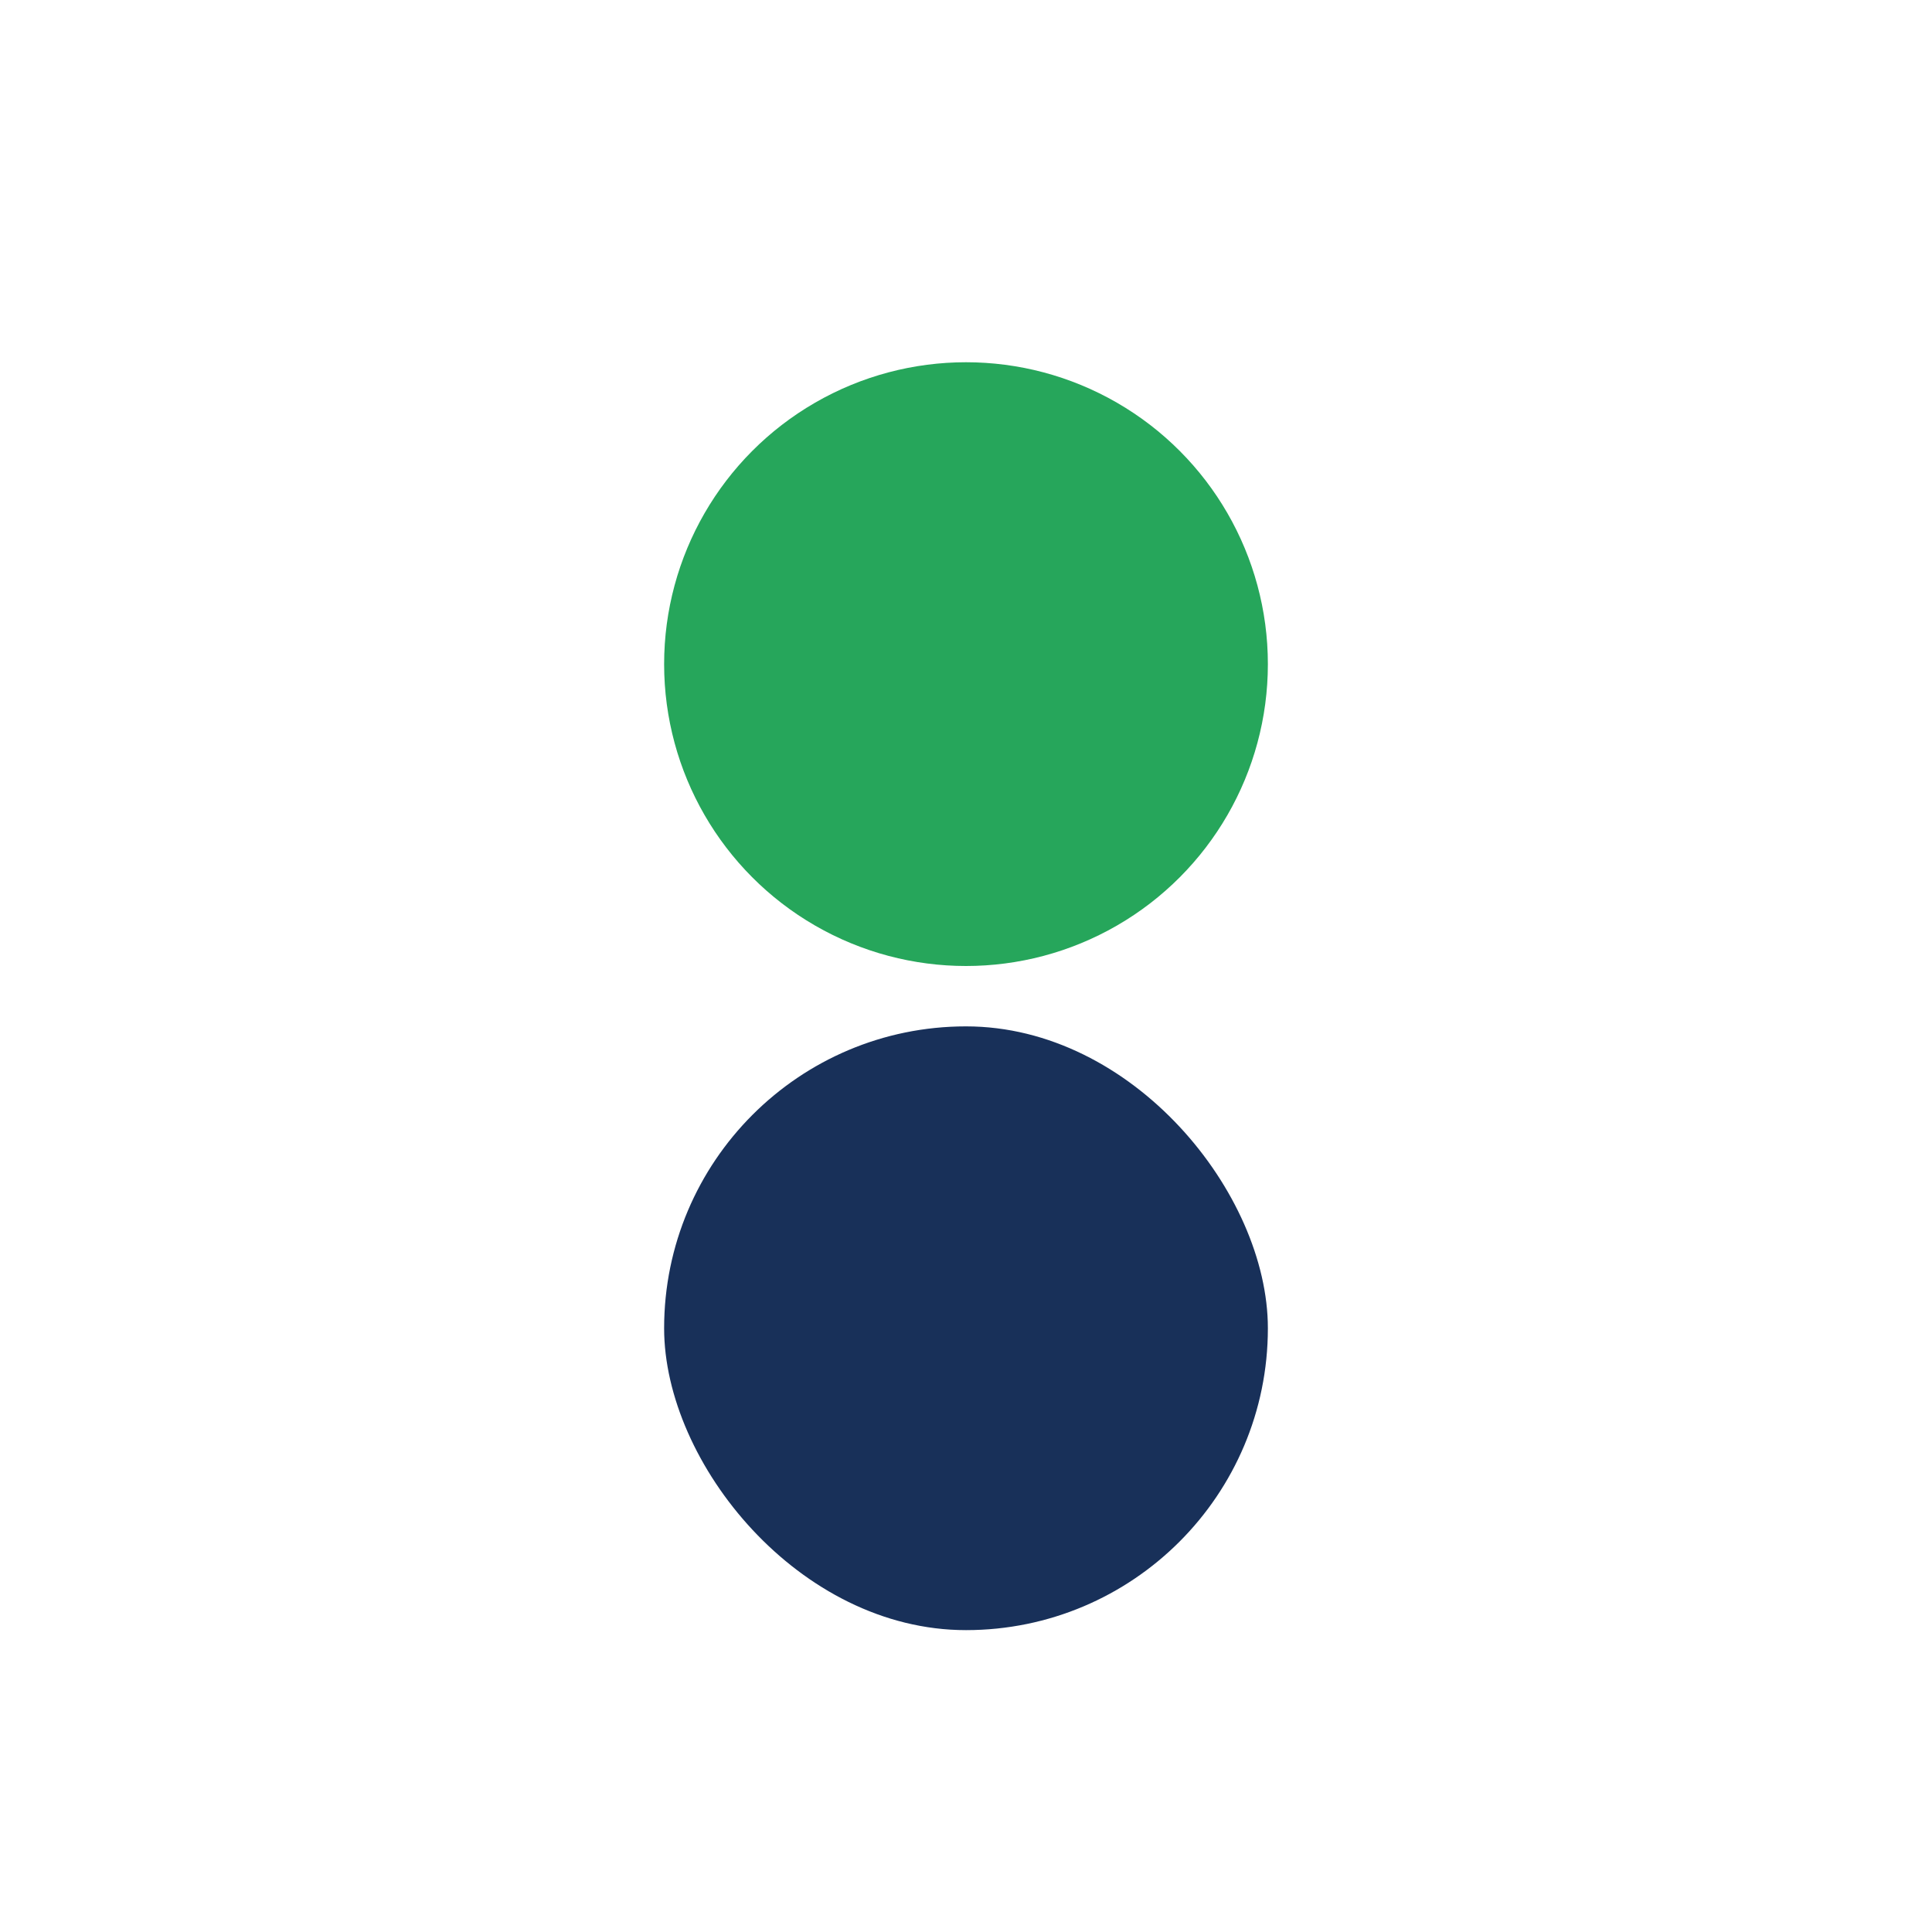
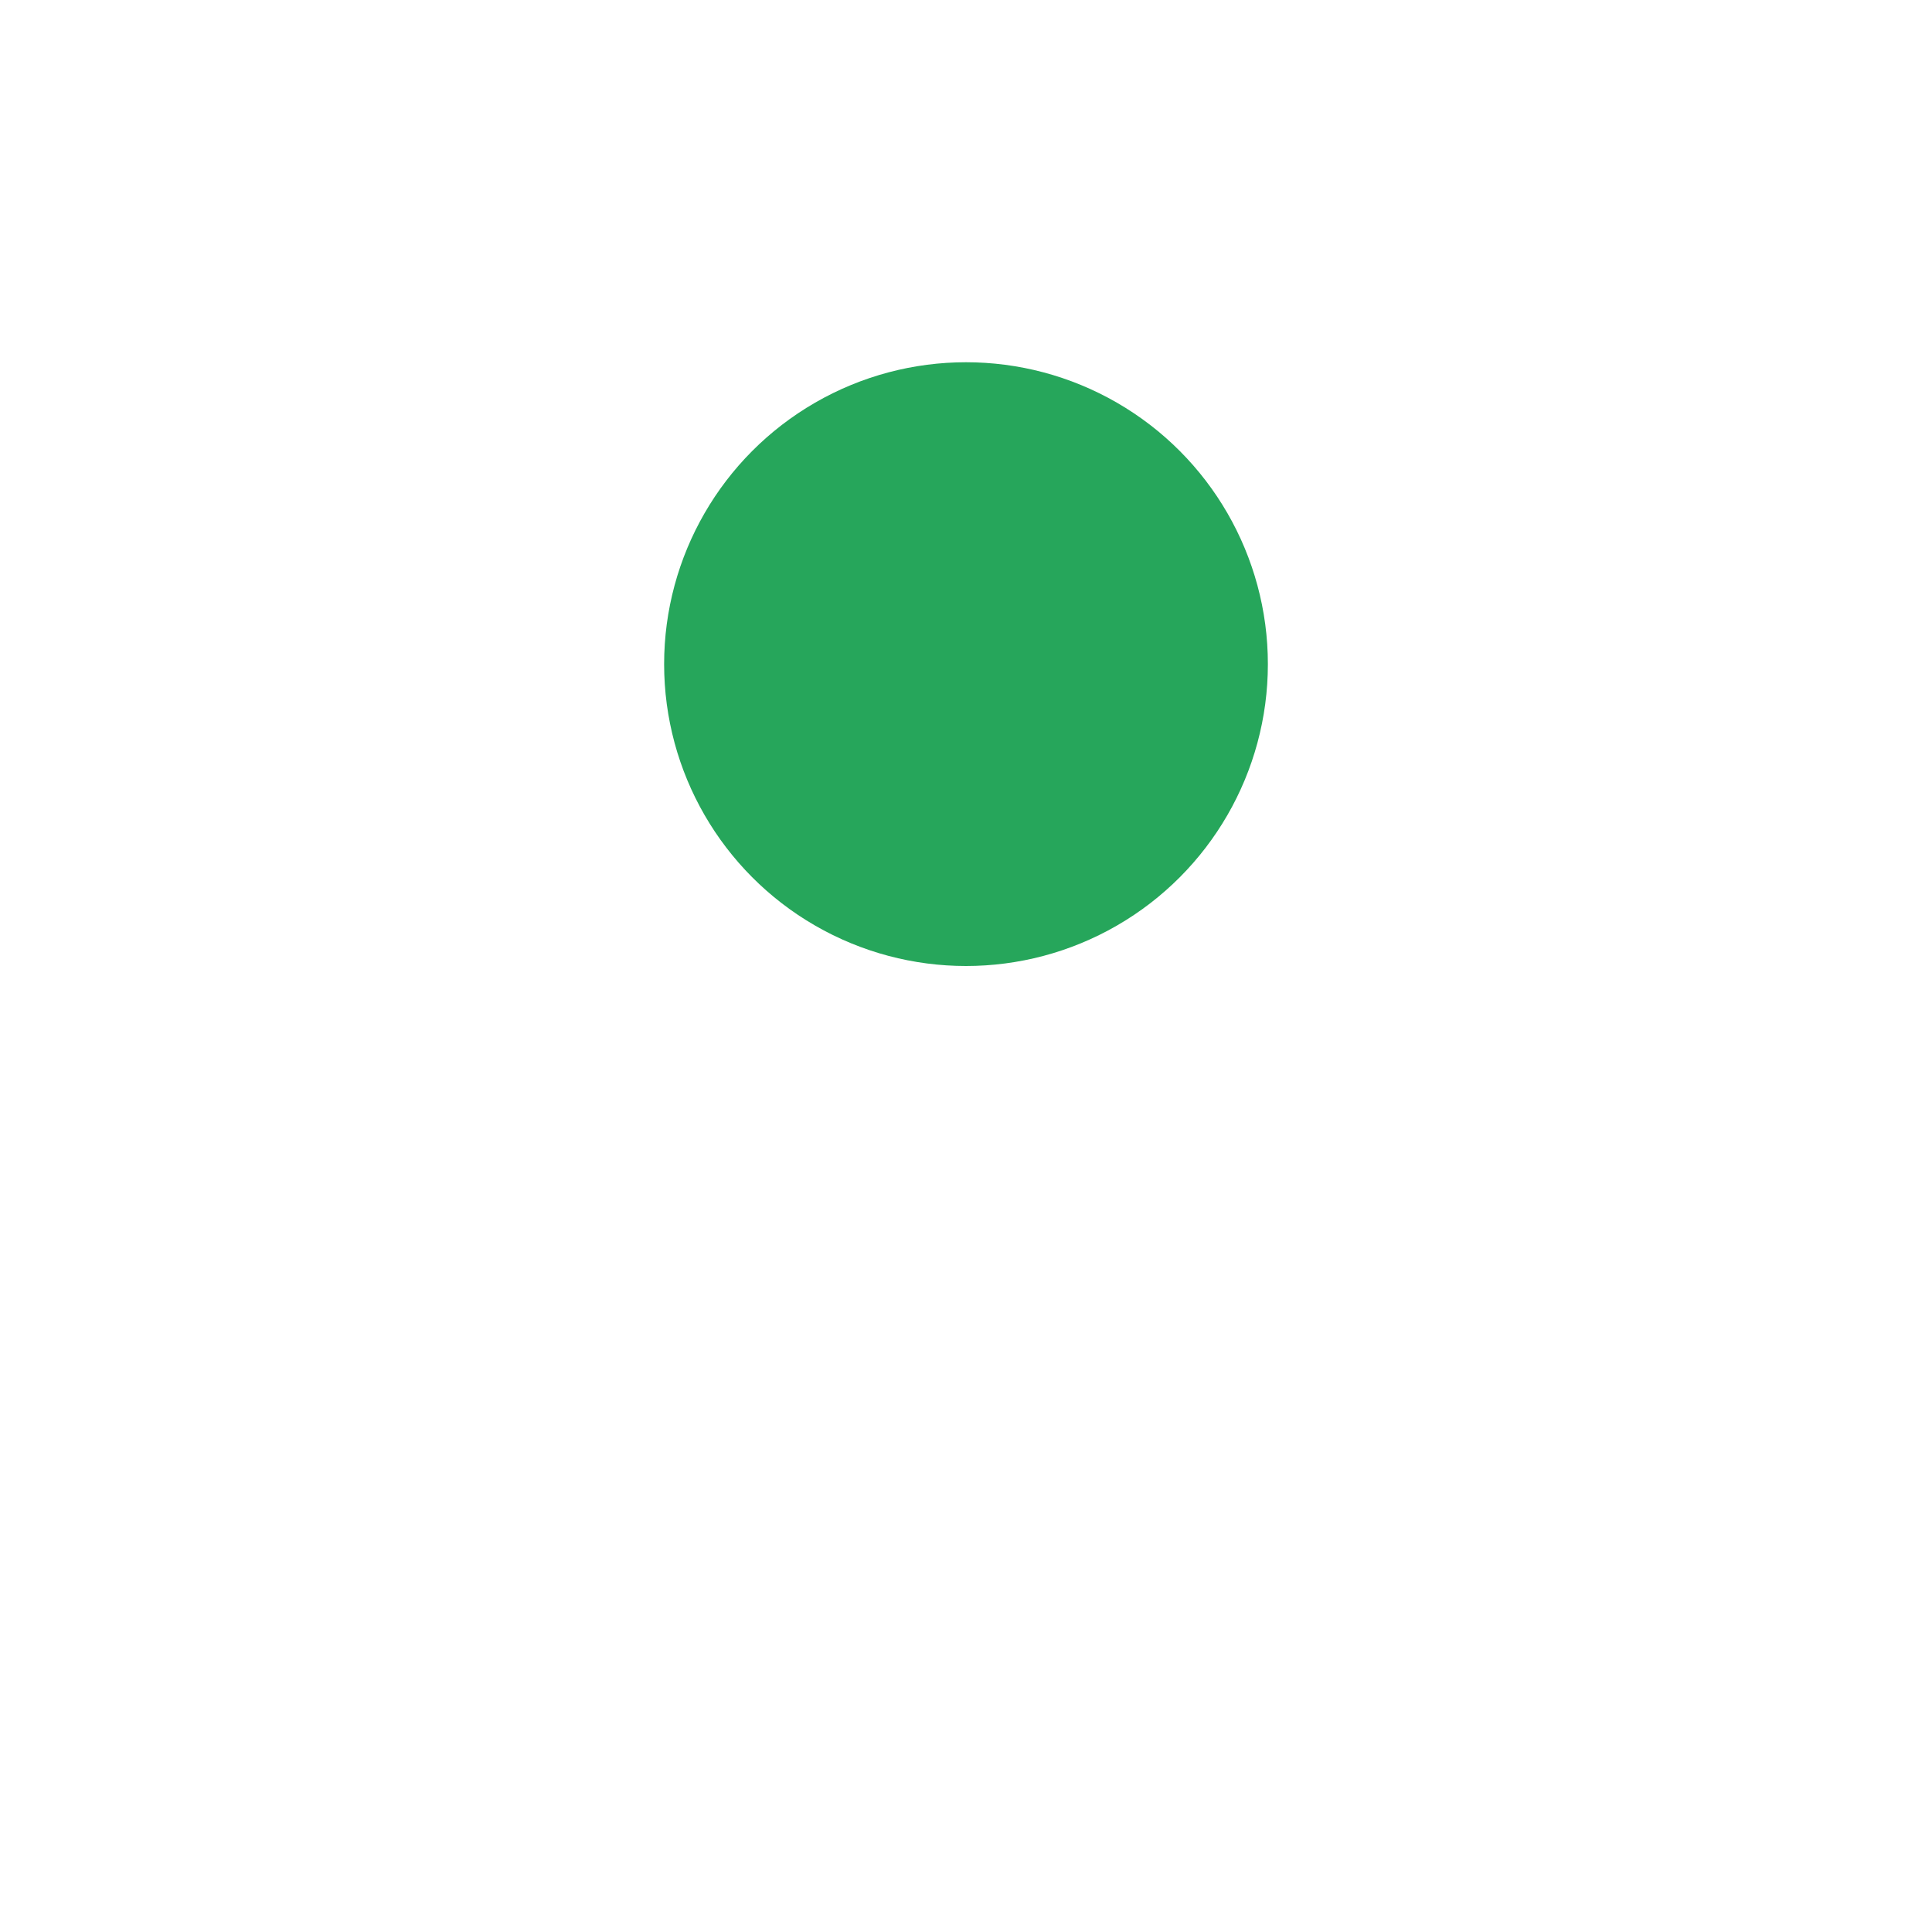
<svg xmlns="http://www.w3.org/2000/svg" width="32" height="32" viewBox="0 0 32 32">
  <circle cx="16" cy="11" r="5" fill="#26A65B" />
-   <rect x="11" y="17" width="10" height="10" rx="5" fill="#183059" />
</svg>